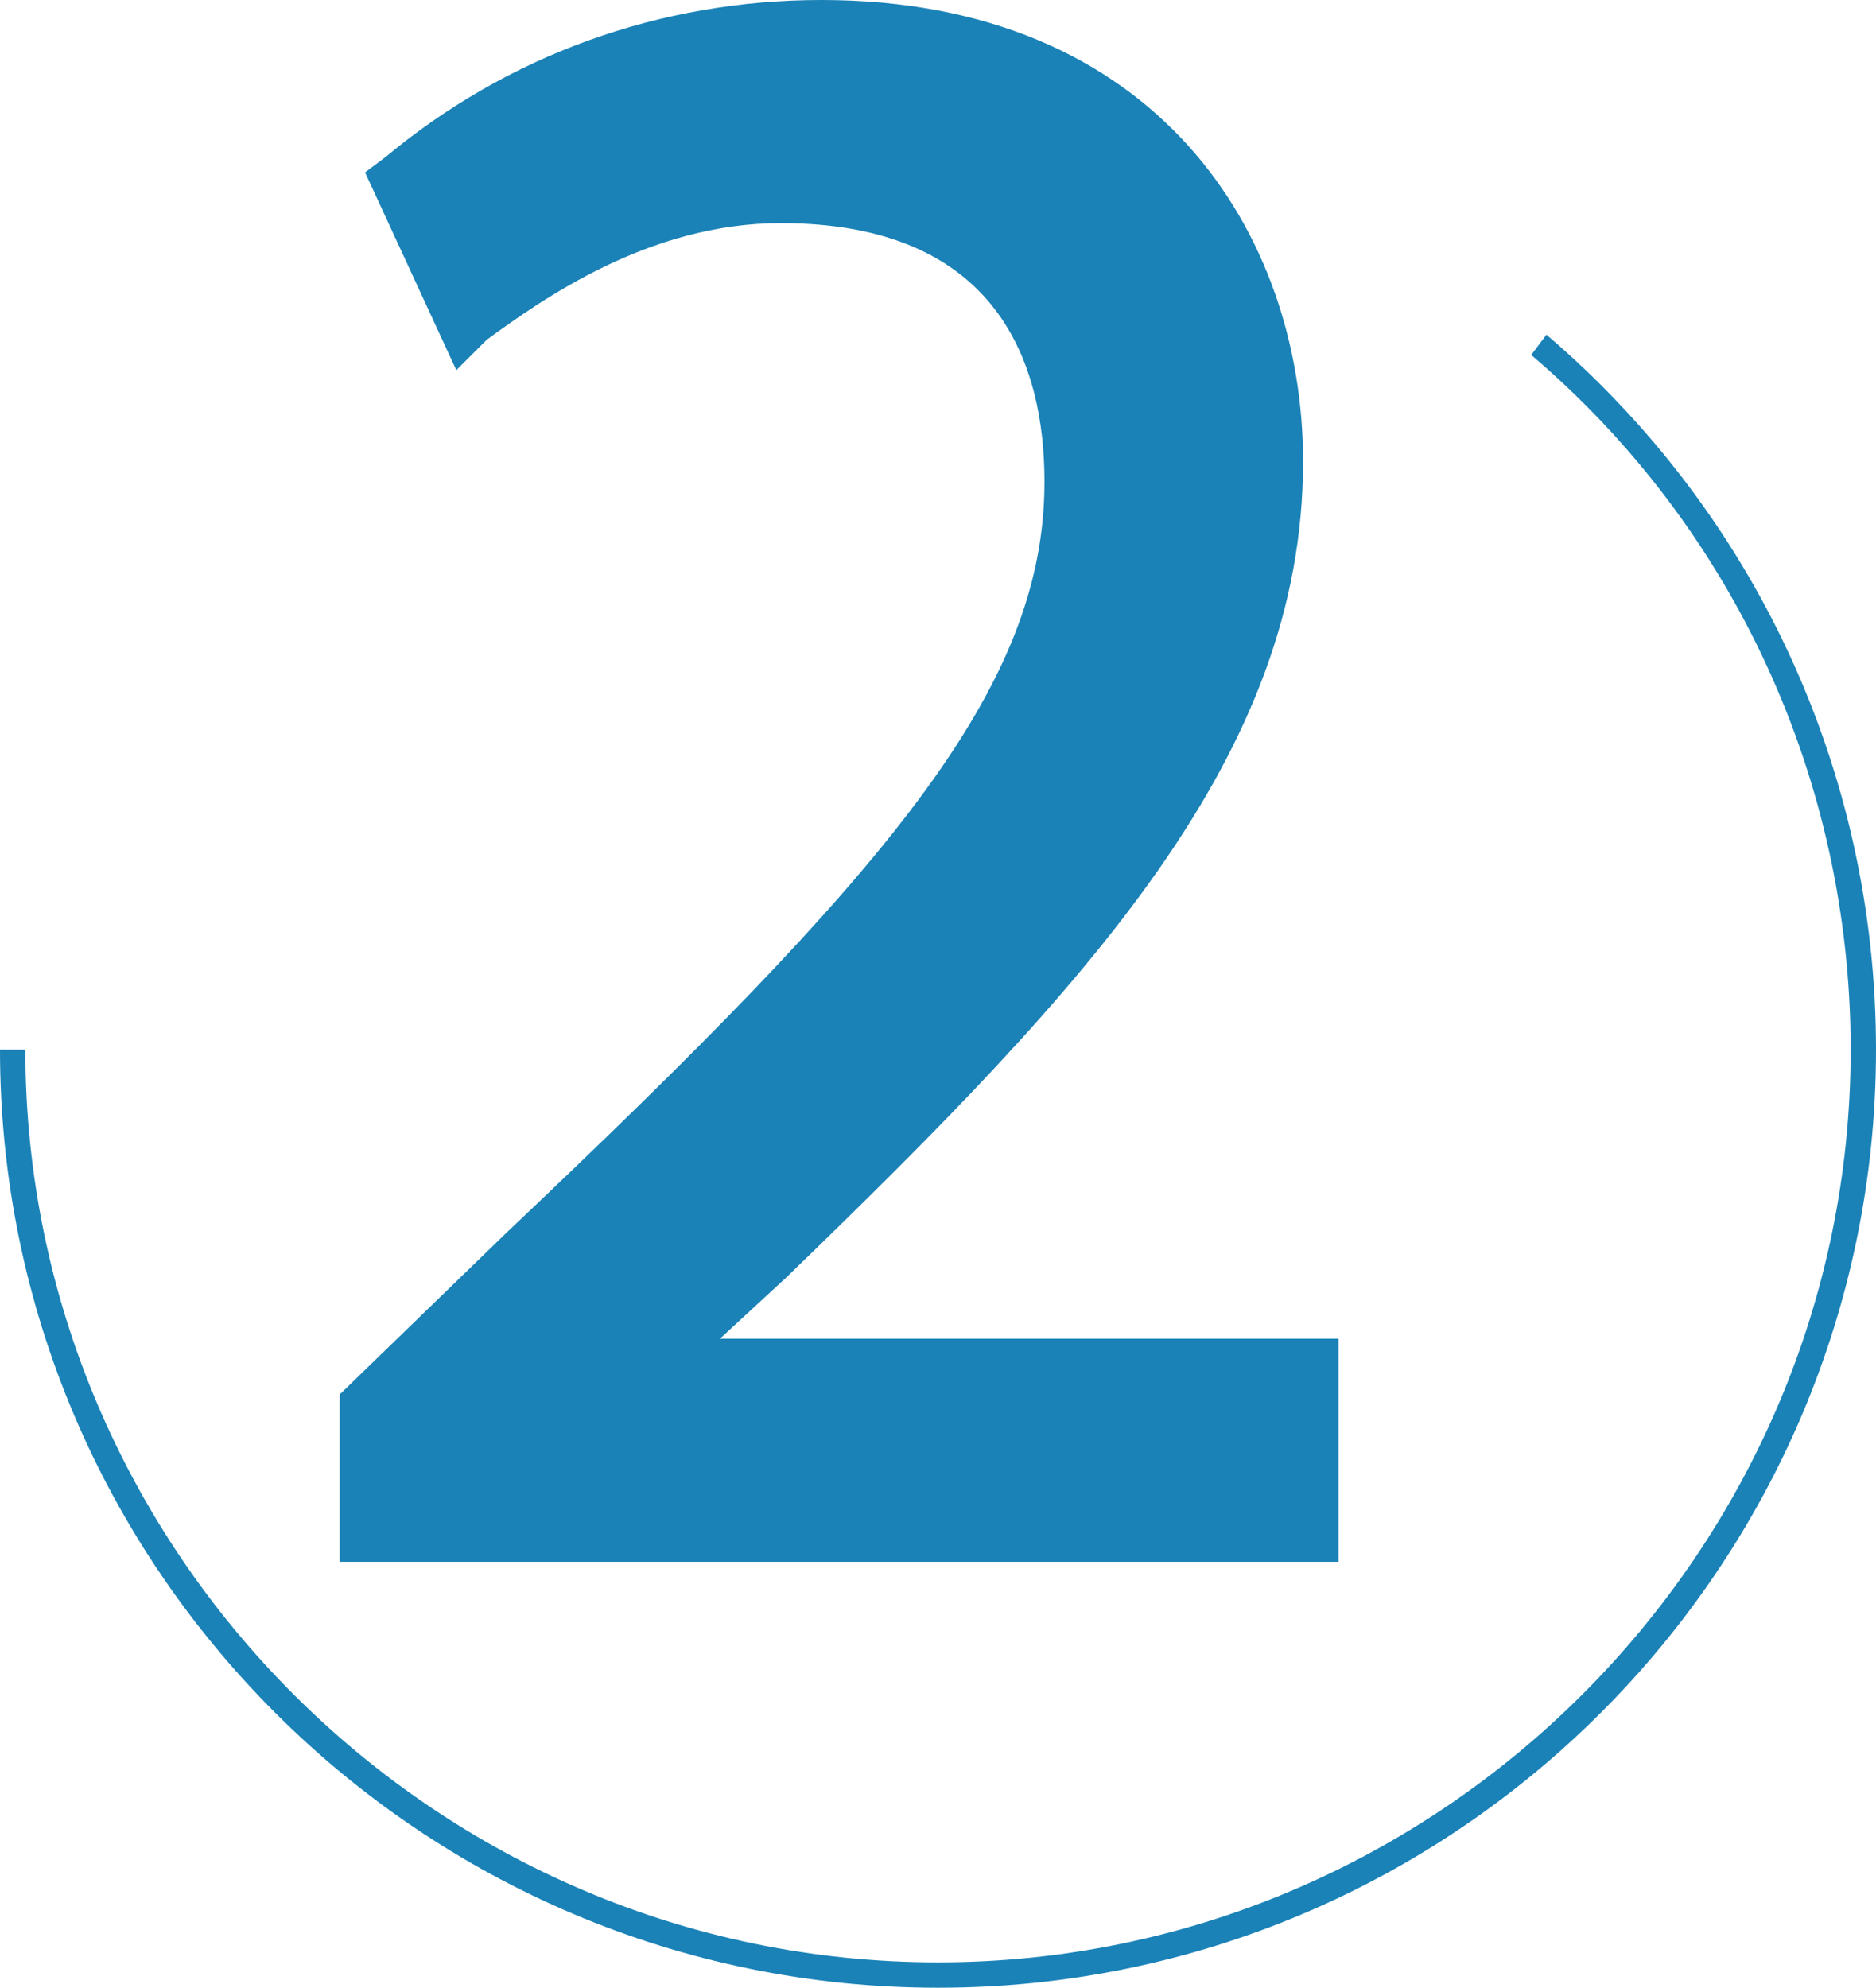
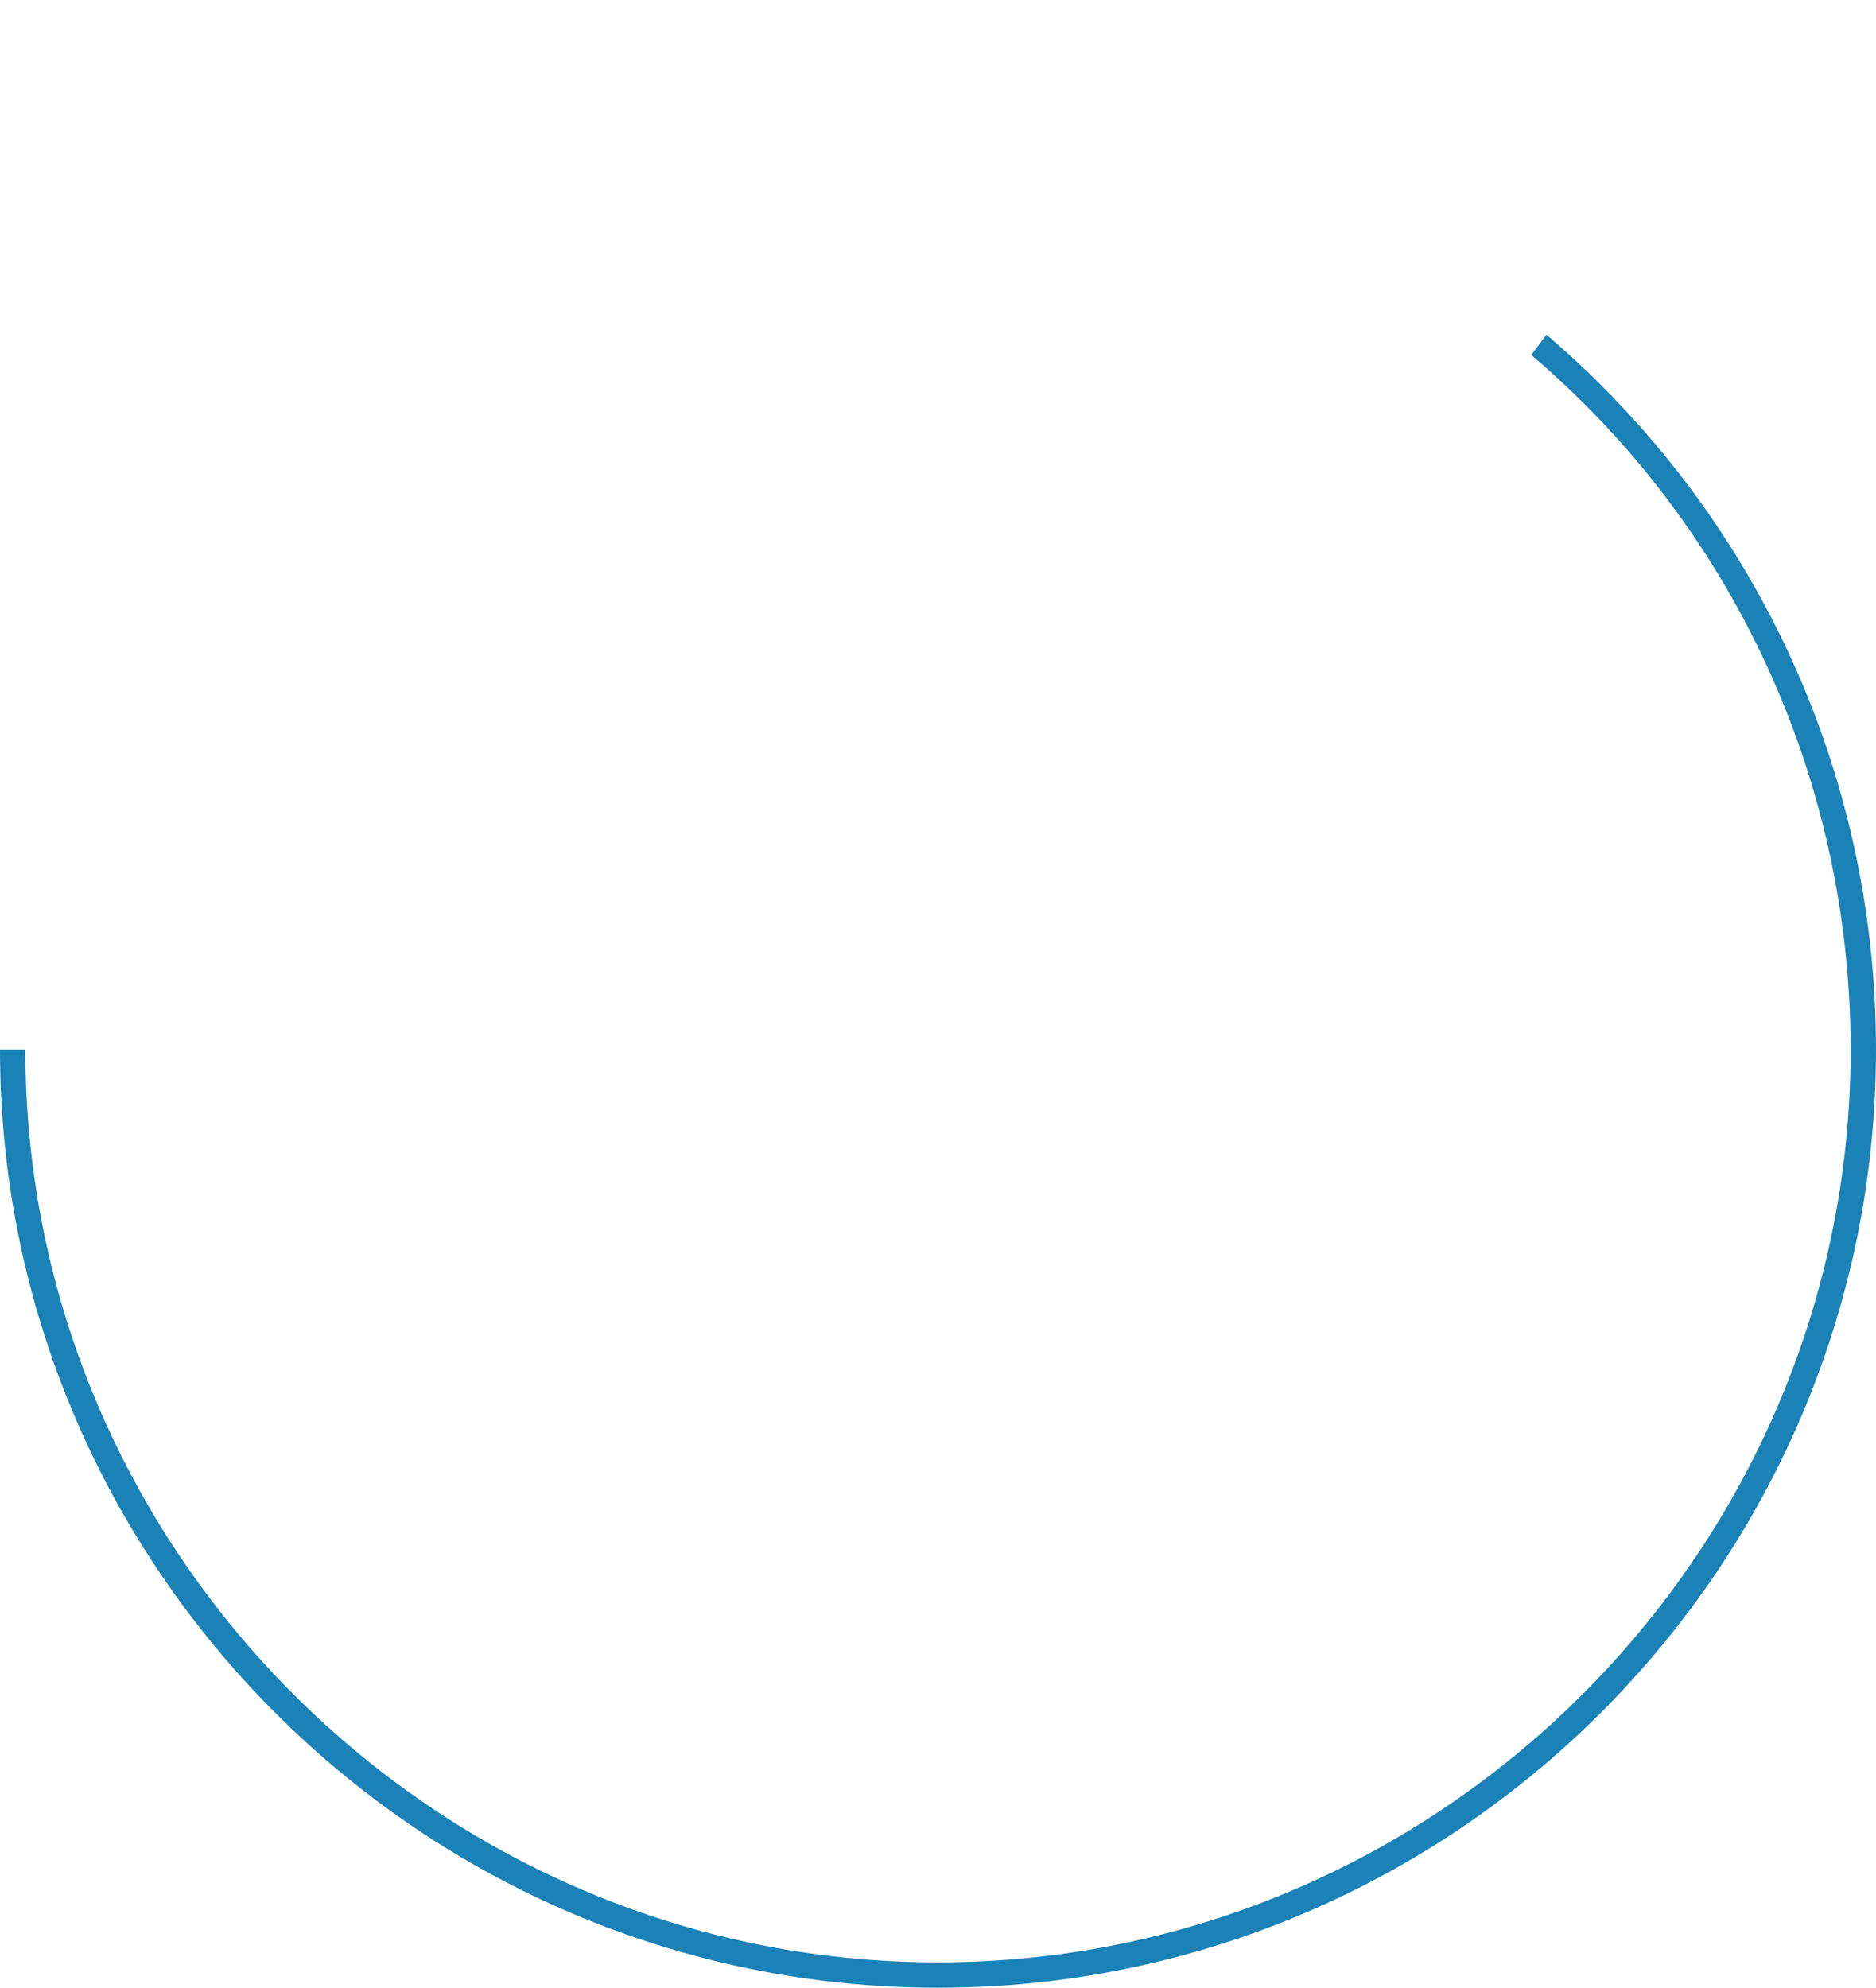
<svg xmlns="http://www.w3.org/2000/svg" version="1.1" id="レイヤー_1" x="0px" y="0px" viewBox="0 0 37 39.2" style="enable-background:new 0 0 37 39.2;" xml:space="preserve">
  <style type="text/css">
	.st0{fill:#1A82B7;}
</style>
  <g>
    <g>
      <g>
-         <path class="st0" d="M7.3,30.2v-2.4l3.1-3C17.8,17.7,21.2,14,21.2,9.6c0-3-1.4-5.7-5.8-5.7c-2.6,0-4.8,1.3-6.2,2.5L8,3.6     c2-1.7,4.9-3,8.2-3c6.3,0,8.9,4.3,8.9,8.5c0,5.4-3.9,9.7-10,15.6l-2.3,2.1v0.1h13.1v3.3H7.3z" />
-         <path class="st0" d="M26.5,30.8H6.7v-3.3l3.3-3.2c7.5-7.1,10.6-10.7,10.6-14.8c0-2.3-0.9-5.1-5.2-5.1c-2.6,0-4.7,1.5-5.8,2.3     L9,7.3L7.2,3.4l0.4-0.3C10,1.1,13,0,16.2,0c6.6,0,9.5,4.6,9.5,9.1c0,5.8-4.2,10.3-10.2,16.1l-1.3,1.2h12.2V30.8z M7.9,29.6h17.3     v-2H12.2v-0.9l0.2-0.3l2.3-2.1c5.7-5.5,9.8-9.9,9.8-15.2c0-3.6-2.2-7.8-8.3-7.8c-2.7,0-5.4,0.9-7.5,2.5l0.7,1.6     c1.4-1.1,3.5-2.1,5.9-2.1c4.1,0,6.4,2.3,6.4,6.3c0,4.7-3.6,8.6-11,15.7L7.9,28V29.6z" />
-       </g>
+         </g>
    </g>
  </g>
-   <path class="st0" d="M18.5,39.2C8.3,39.2,0,30.9,0,20.7h0.5c0,9.9,8.1,18,18,18c9.9,0,18-8.1,18-18c0-5.3-2.3-10.3-6.3-13.7l0.3-0.4  c4.1,3.5,6.5,8.6,6.5,14.1C37,30.9,28.7,39.2,18.5,39.2z" />
+   <path class="st0" d="M18.5,39.2C8.3,39.2,0,30.9,0,20.7h0.5c0,9.9,8.1,18,18,18c9.9,0,18-8.1,18-18c0-5.3-2.3-10.3-6.3-13.7l0.3-0.4  c4.1,3.5,6.5,8.6,6.5,14.1C37,30.9,28.7,39.2,18.5,39.2" />
</svg>